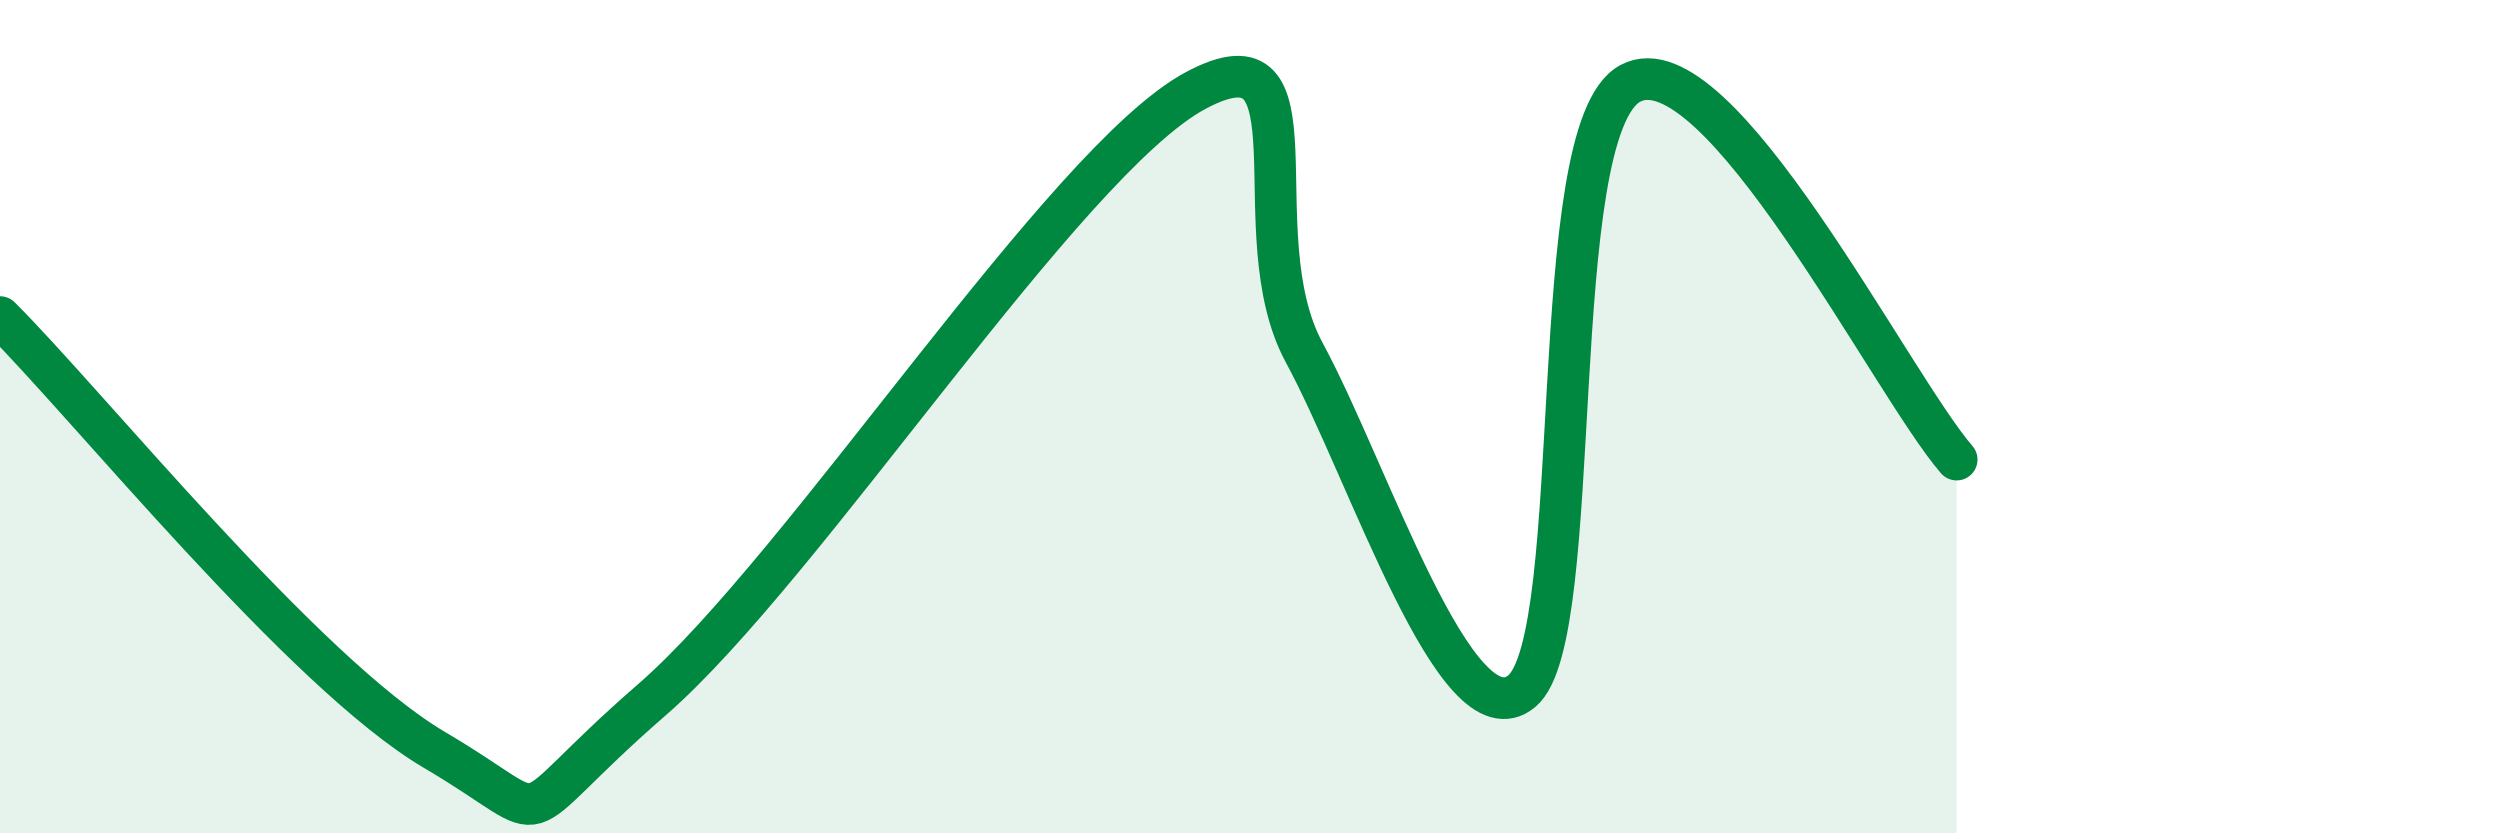
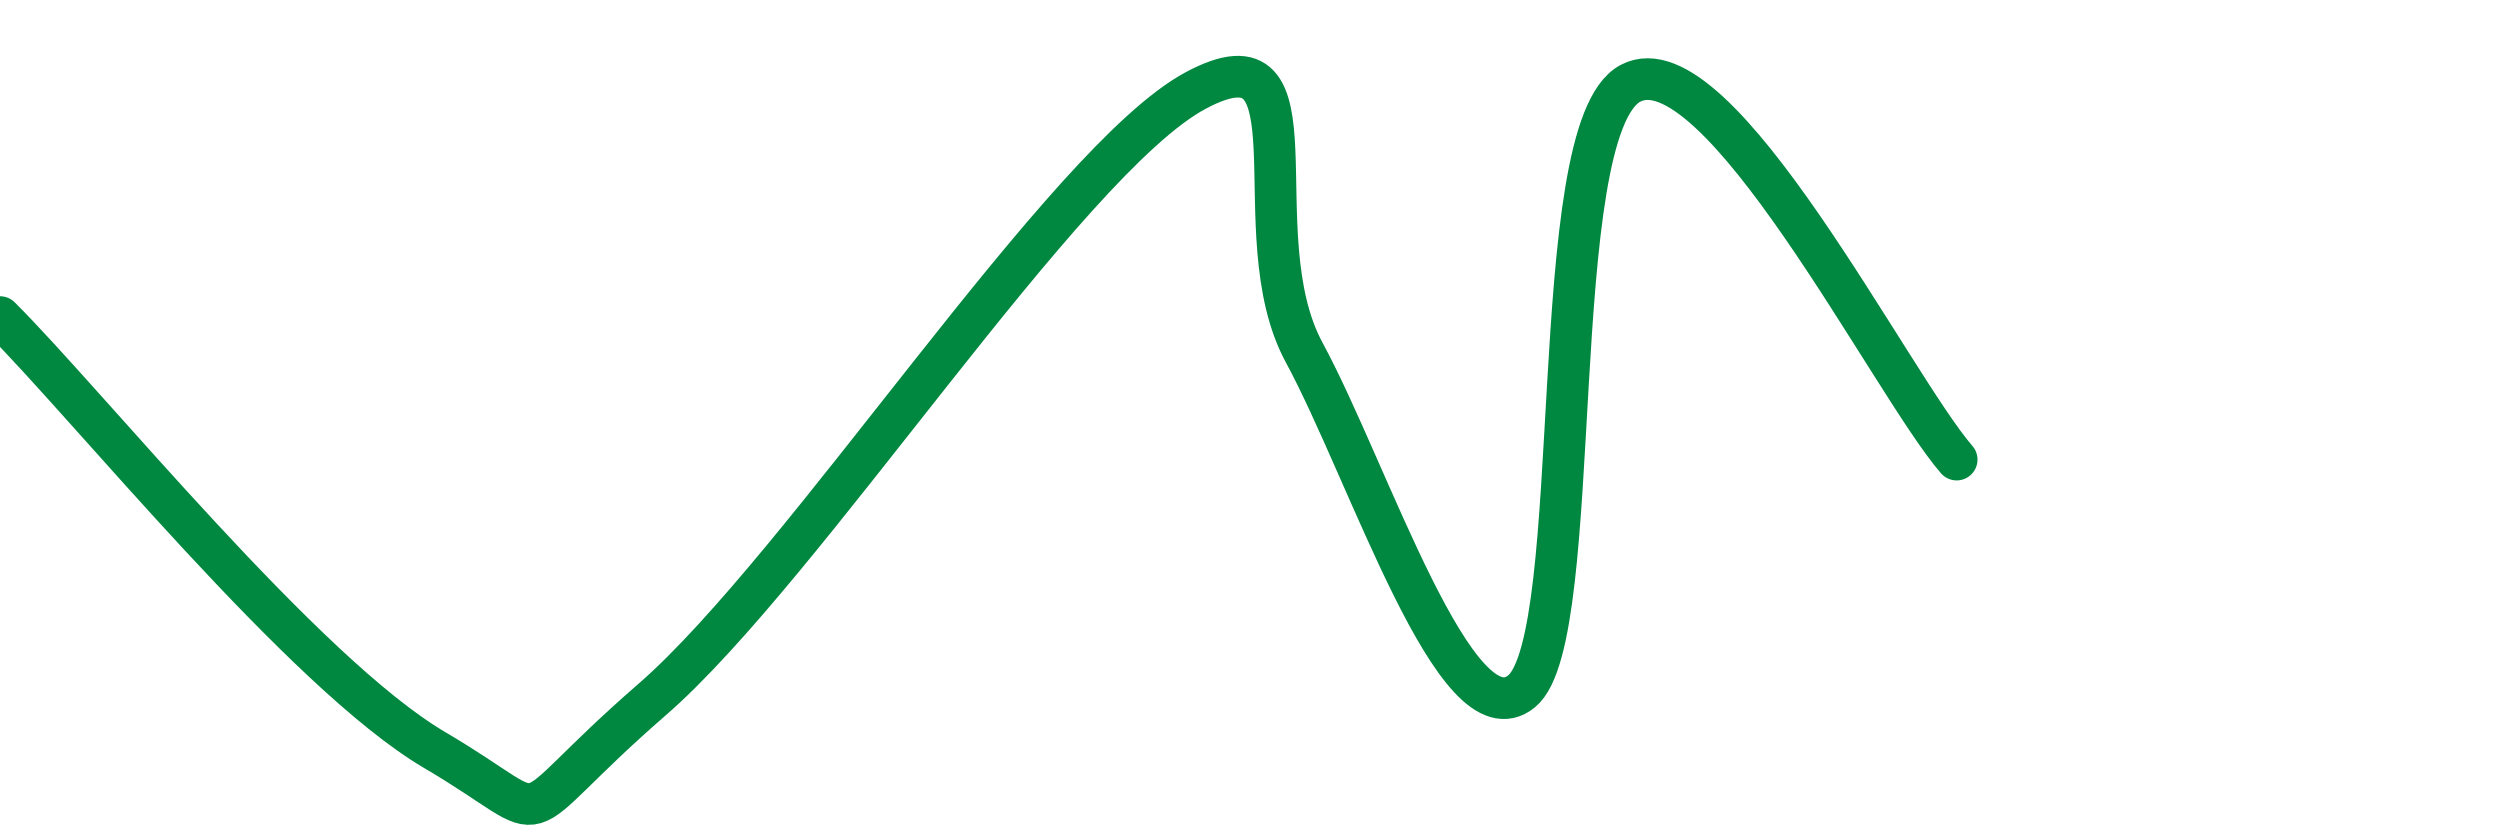
<svg xmlns="http://www.w3.org/2000/svg" width="60" height="20" viewBox="0 0 60 20">
-   <path d="M 0,7.61 C 2.09,9.69 7.3,16.16 10.43,18 C 13.56,19.84 12,19.96 15.65,16.79 C 19.3,13.62 25.57,3.84 28.7,2.17 C 31.83,0.5 29.74,5.58 31.3,8.46 C 32.86,11.34 34.95,17.88 36.52,16.59 C 38.09,15.3 37.04,3.11 39.13,2 C 41.22,0.89 45.39,9.22 46.96,11.03L46.96 20L0 20Z" fill="#008740" opacity="0.1" stroke-linecap="round" stroke-linejoin="round" />
  <path d="M 0,7.61 C 2.09,9.69 7.3,16.16 10.43,18 C 13.56,19.84 12,19.96 15.65,16.79 C 19.3,13.62 25.57,3.84 28.7,2.17 C 31.83,0.5 29.74,5.58 31.3,8.46 C 32.86,11.34 34.95,17.88 36.52,16.59 C 38.09,15.3 37.04,3.11 39.13,2 C 41.22,0.89 45.39,9.22 46.96,11.03" stroke="#008740" stroke-width="1" fill="none" stroke-linecap="round" stroke-linejoin="round" />
</svg>